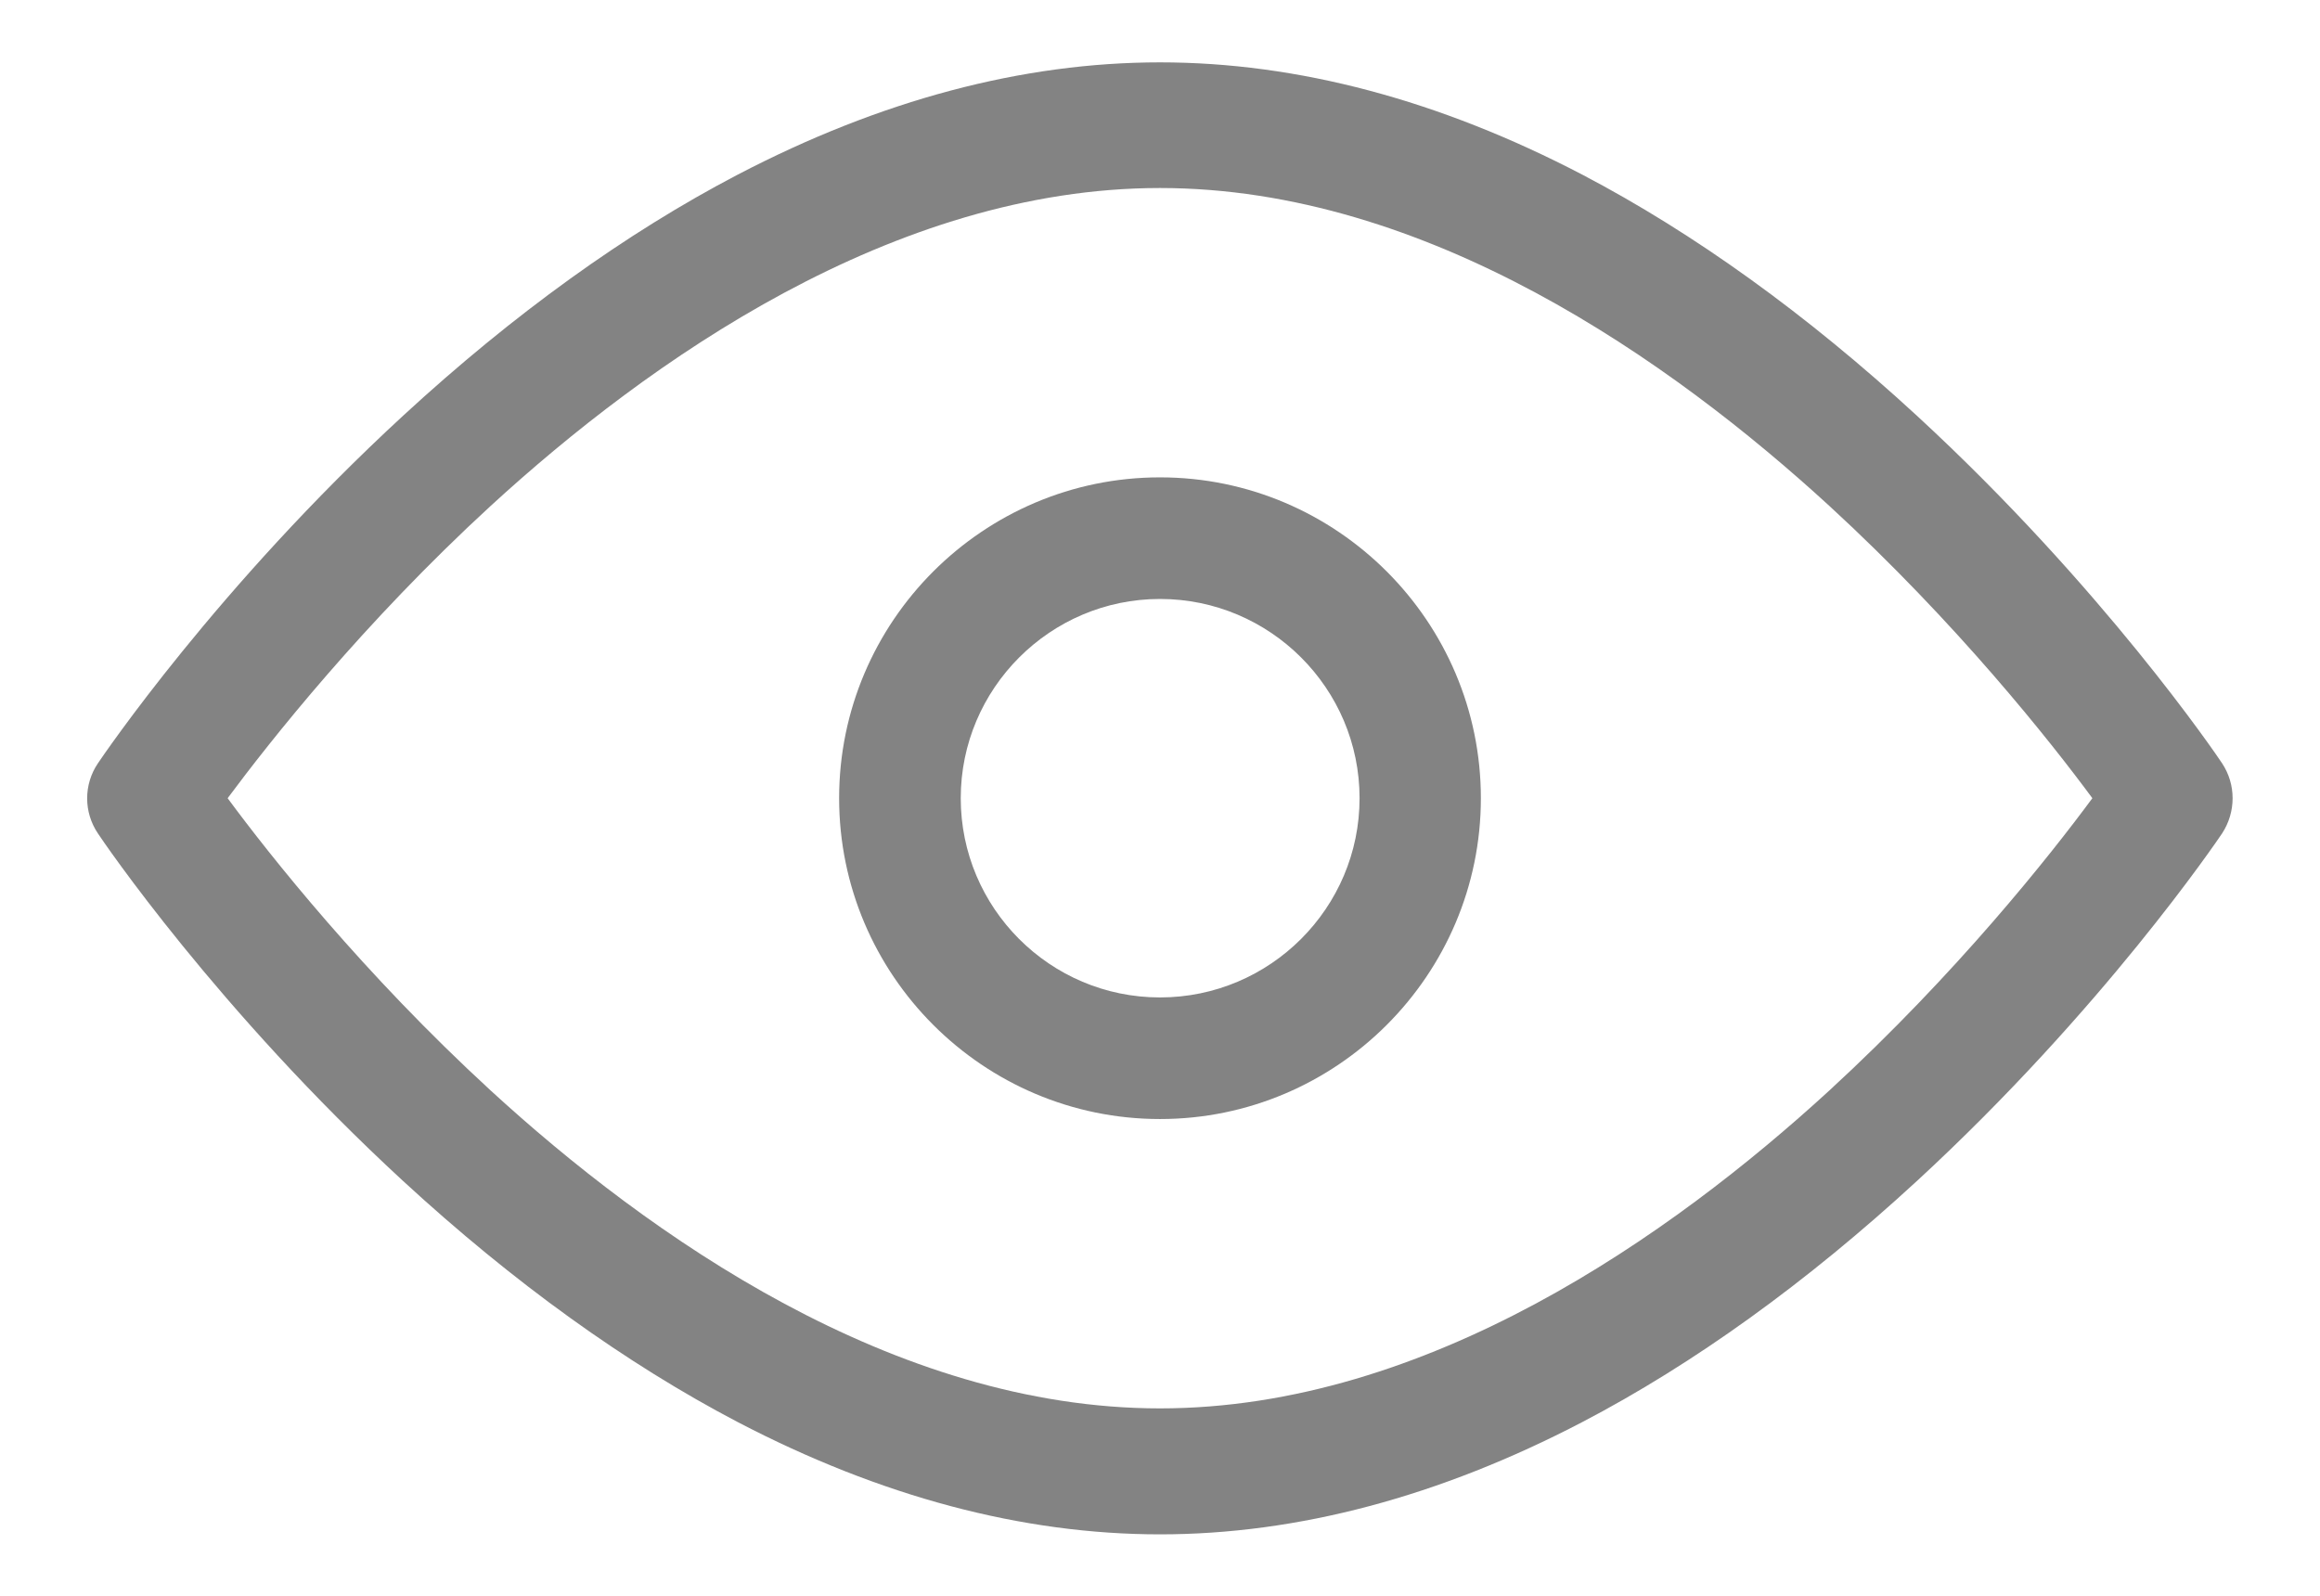
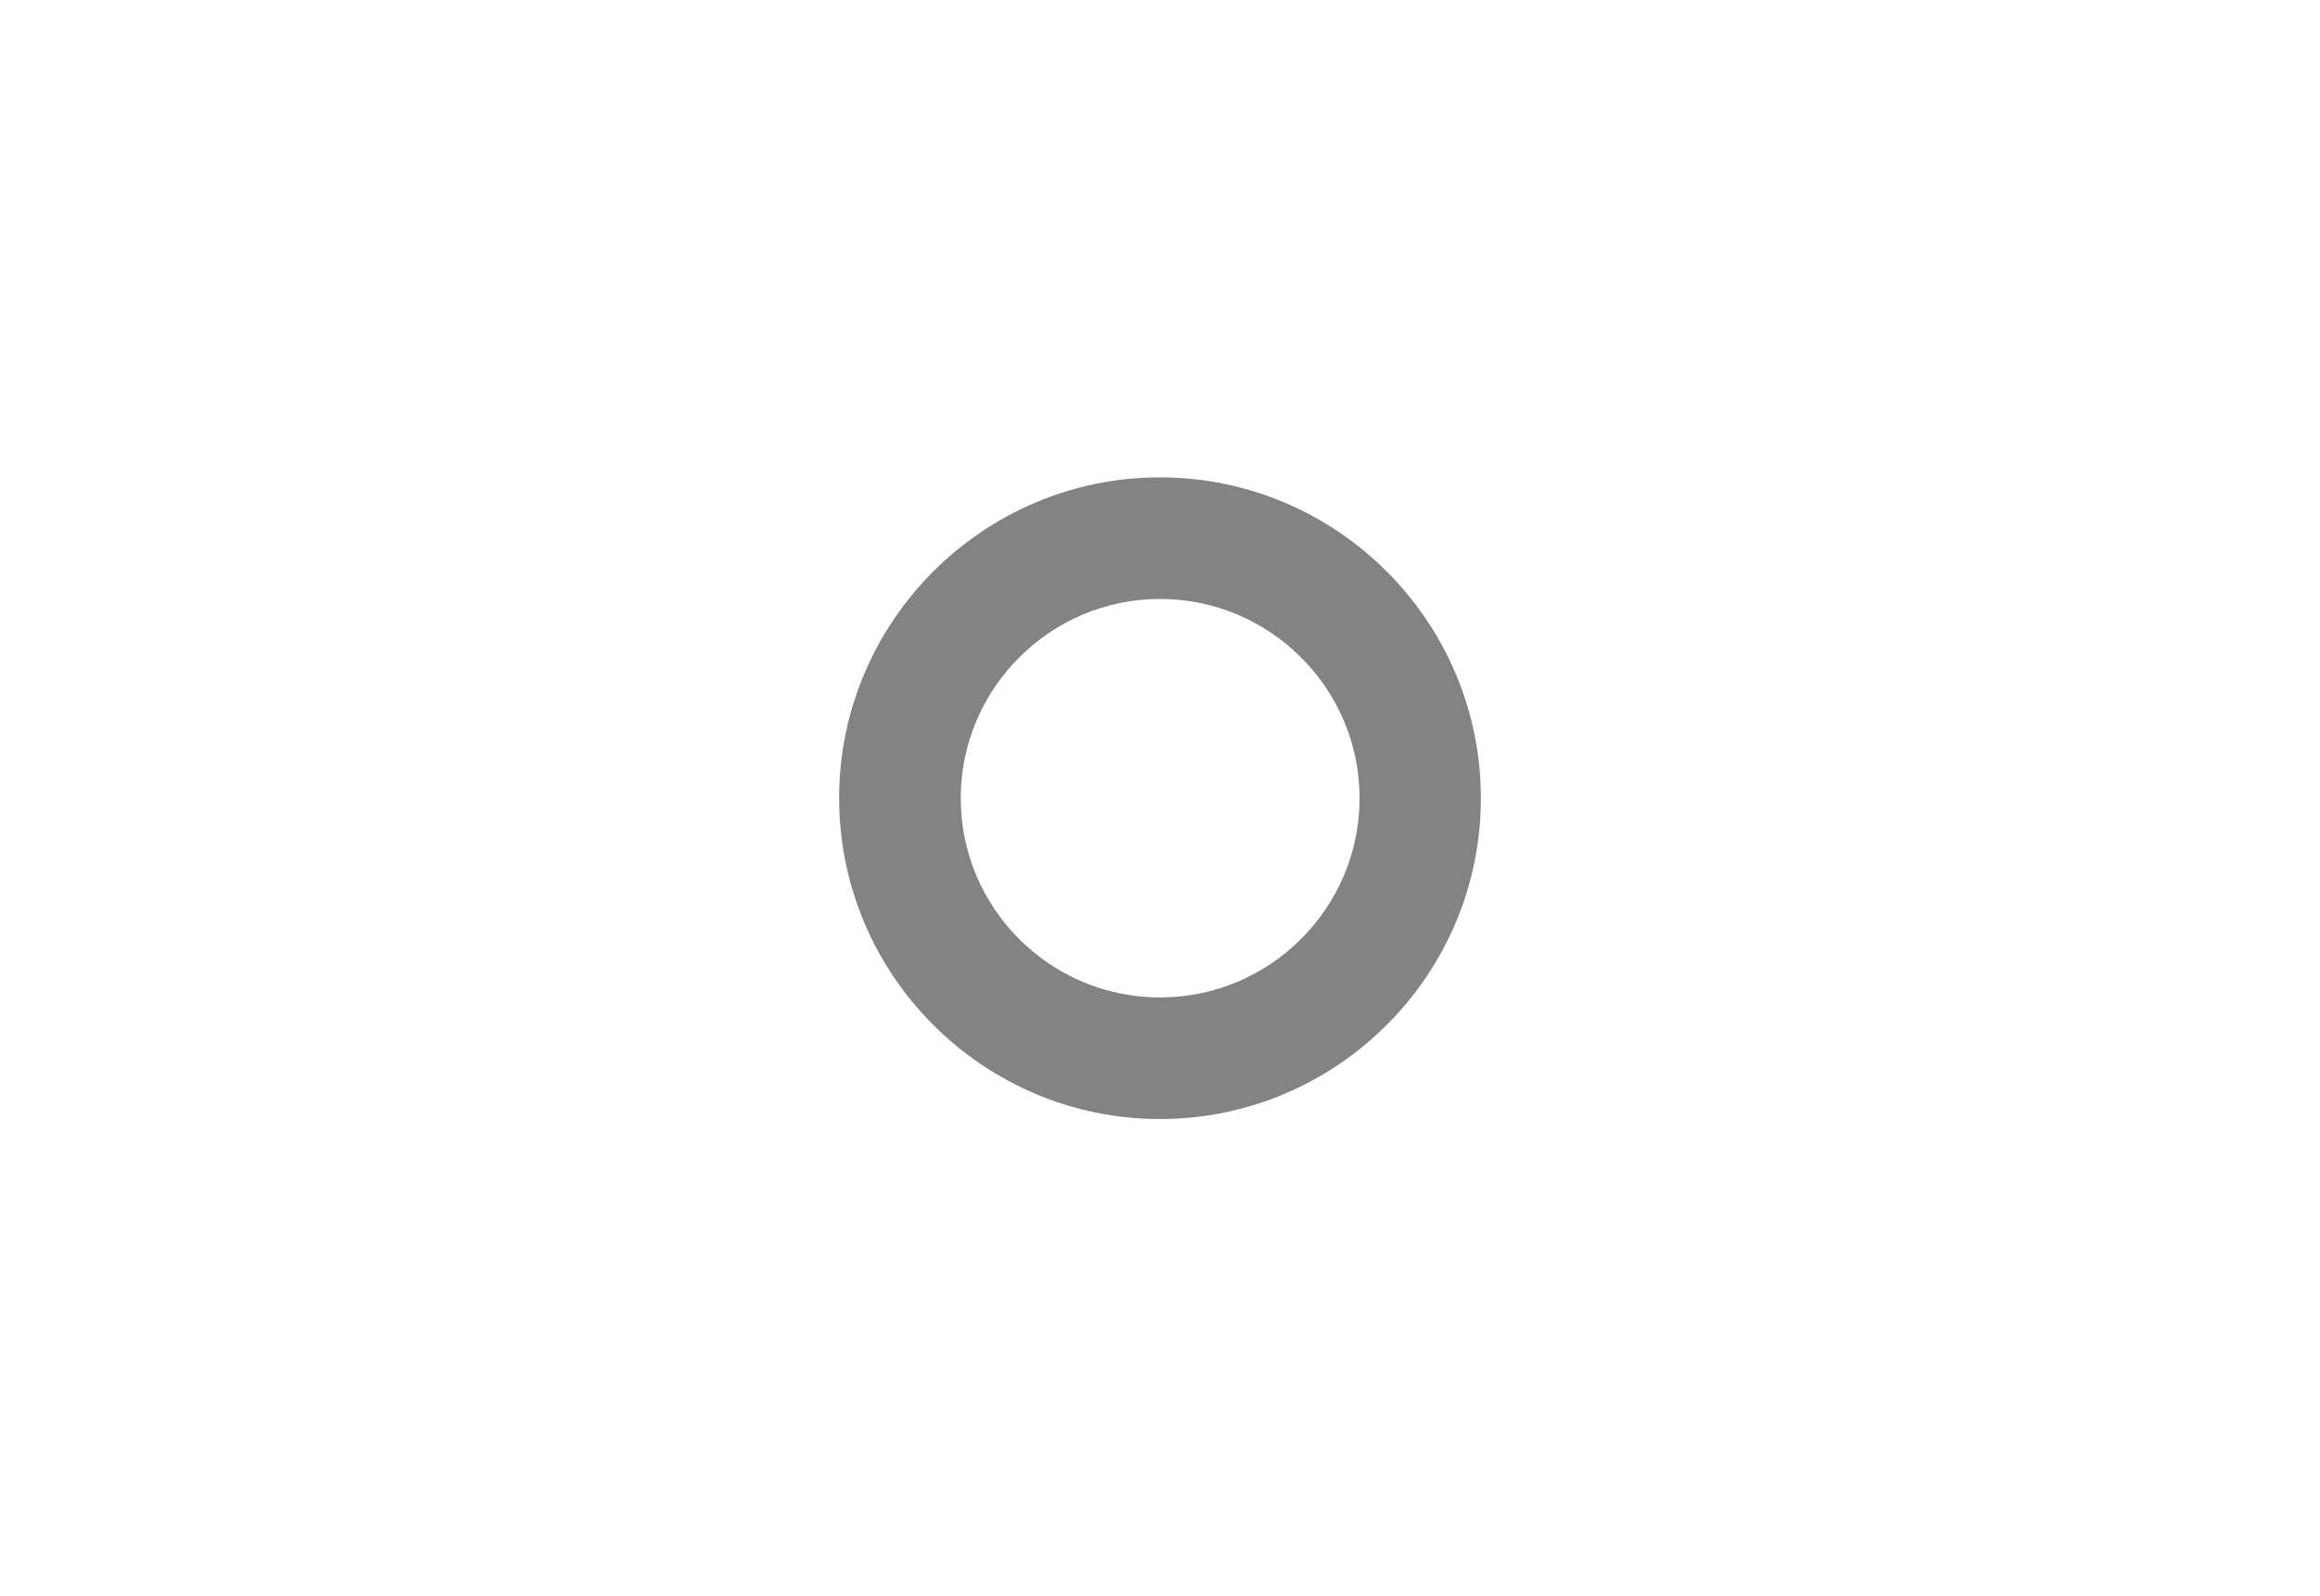
<svg xmlns="http://www.w3.org/2000/svg" version="1.1" id="Capa_1" x="0px" y="0px" viewBox="0 0 744 512" style="enable-background:new 0 0 744 512;" xml:space="preserve">
  <style type="text/css">
	.st0{fill:#838383;}
</style>
-   <path class="st0" d="M712.6,244.8c-1.5-2.3-38.3-56.6-97.9-111.5c-35.3-32.5-71.4-58.5-107.3-77.3c-45.8-23.9-91.3-36-135.4-36    s-89.6,12.1-135.4,36c-35.8,18.7-71.9,44.7-107.3,77.3c-59.7,55-96.4,109.3-97.9,111.5c-4.6,6.8-4.6,15.7,0,22.5    c1.5,2.3,38.3,56.6,97.9,111.5c35.3,32.5,71.4,58.5,107.3,77.3c45.8,23.9,91.3,36,135.4,36s89.6-12.1,135.4-36    c35.8-18.7,71.9-44.7,107.3-77.3c59.7-55,96.4-109.3,97.9-111.5C717.1,260.4,717.1,251.6,712.6,244.8z M586.7,349.7    c-50.7,46.5-129.1,102-214.7,102s-164-55.5-214.7-102C116.5,312.2,86.5,274.3,73,256c13.6-18.3,43.5-56.2,84.3-93.7    c50.7-46.5,129.1-102,214.7-102s164,55.5,214.7,102c40.8,37.5,70.8,75.4,84.3,93.7C657.5,274.3,627.5,312.2,586.7,349.7z" />
  <path class="st0" d="M372,153.1c-56.7,0-102.9,46.2-102.9,102.9S315.3,358.9,372,358.9c56.7,0,102.9-46.2,102.9-102.9S428.7,153.1,372,153.1z     M372,319.9c-35.3,0-63.9-28.7-63.9-63.9s28.7-63.9,63.9-63.9c35.3,0,64,28.7,64,63.9S407.3,319.9,372,319.9z" />
</svg>